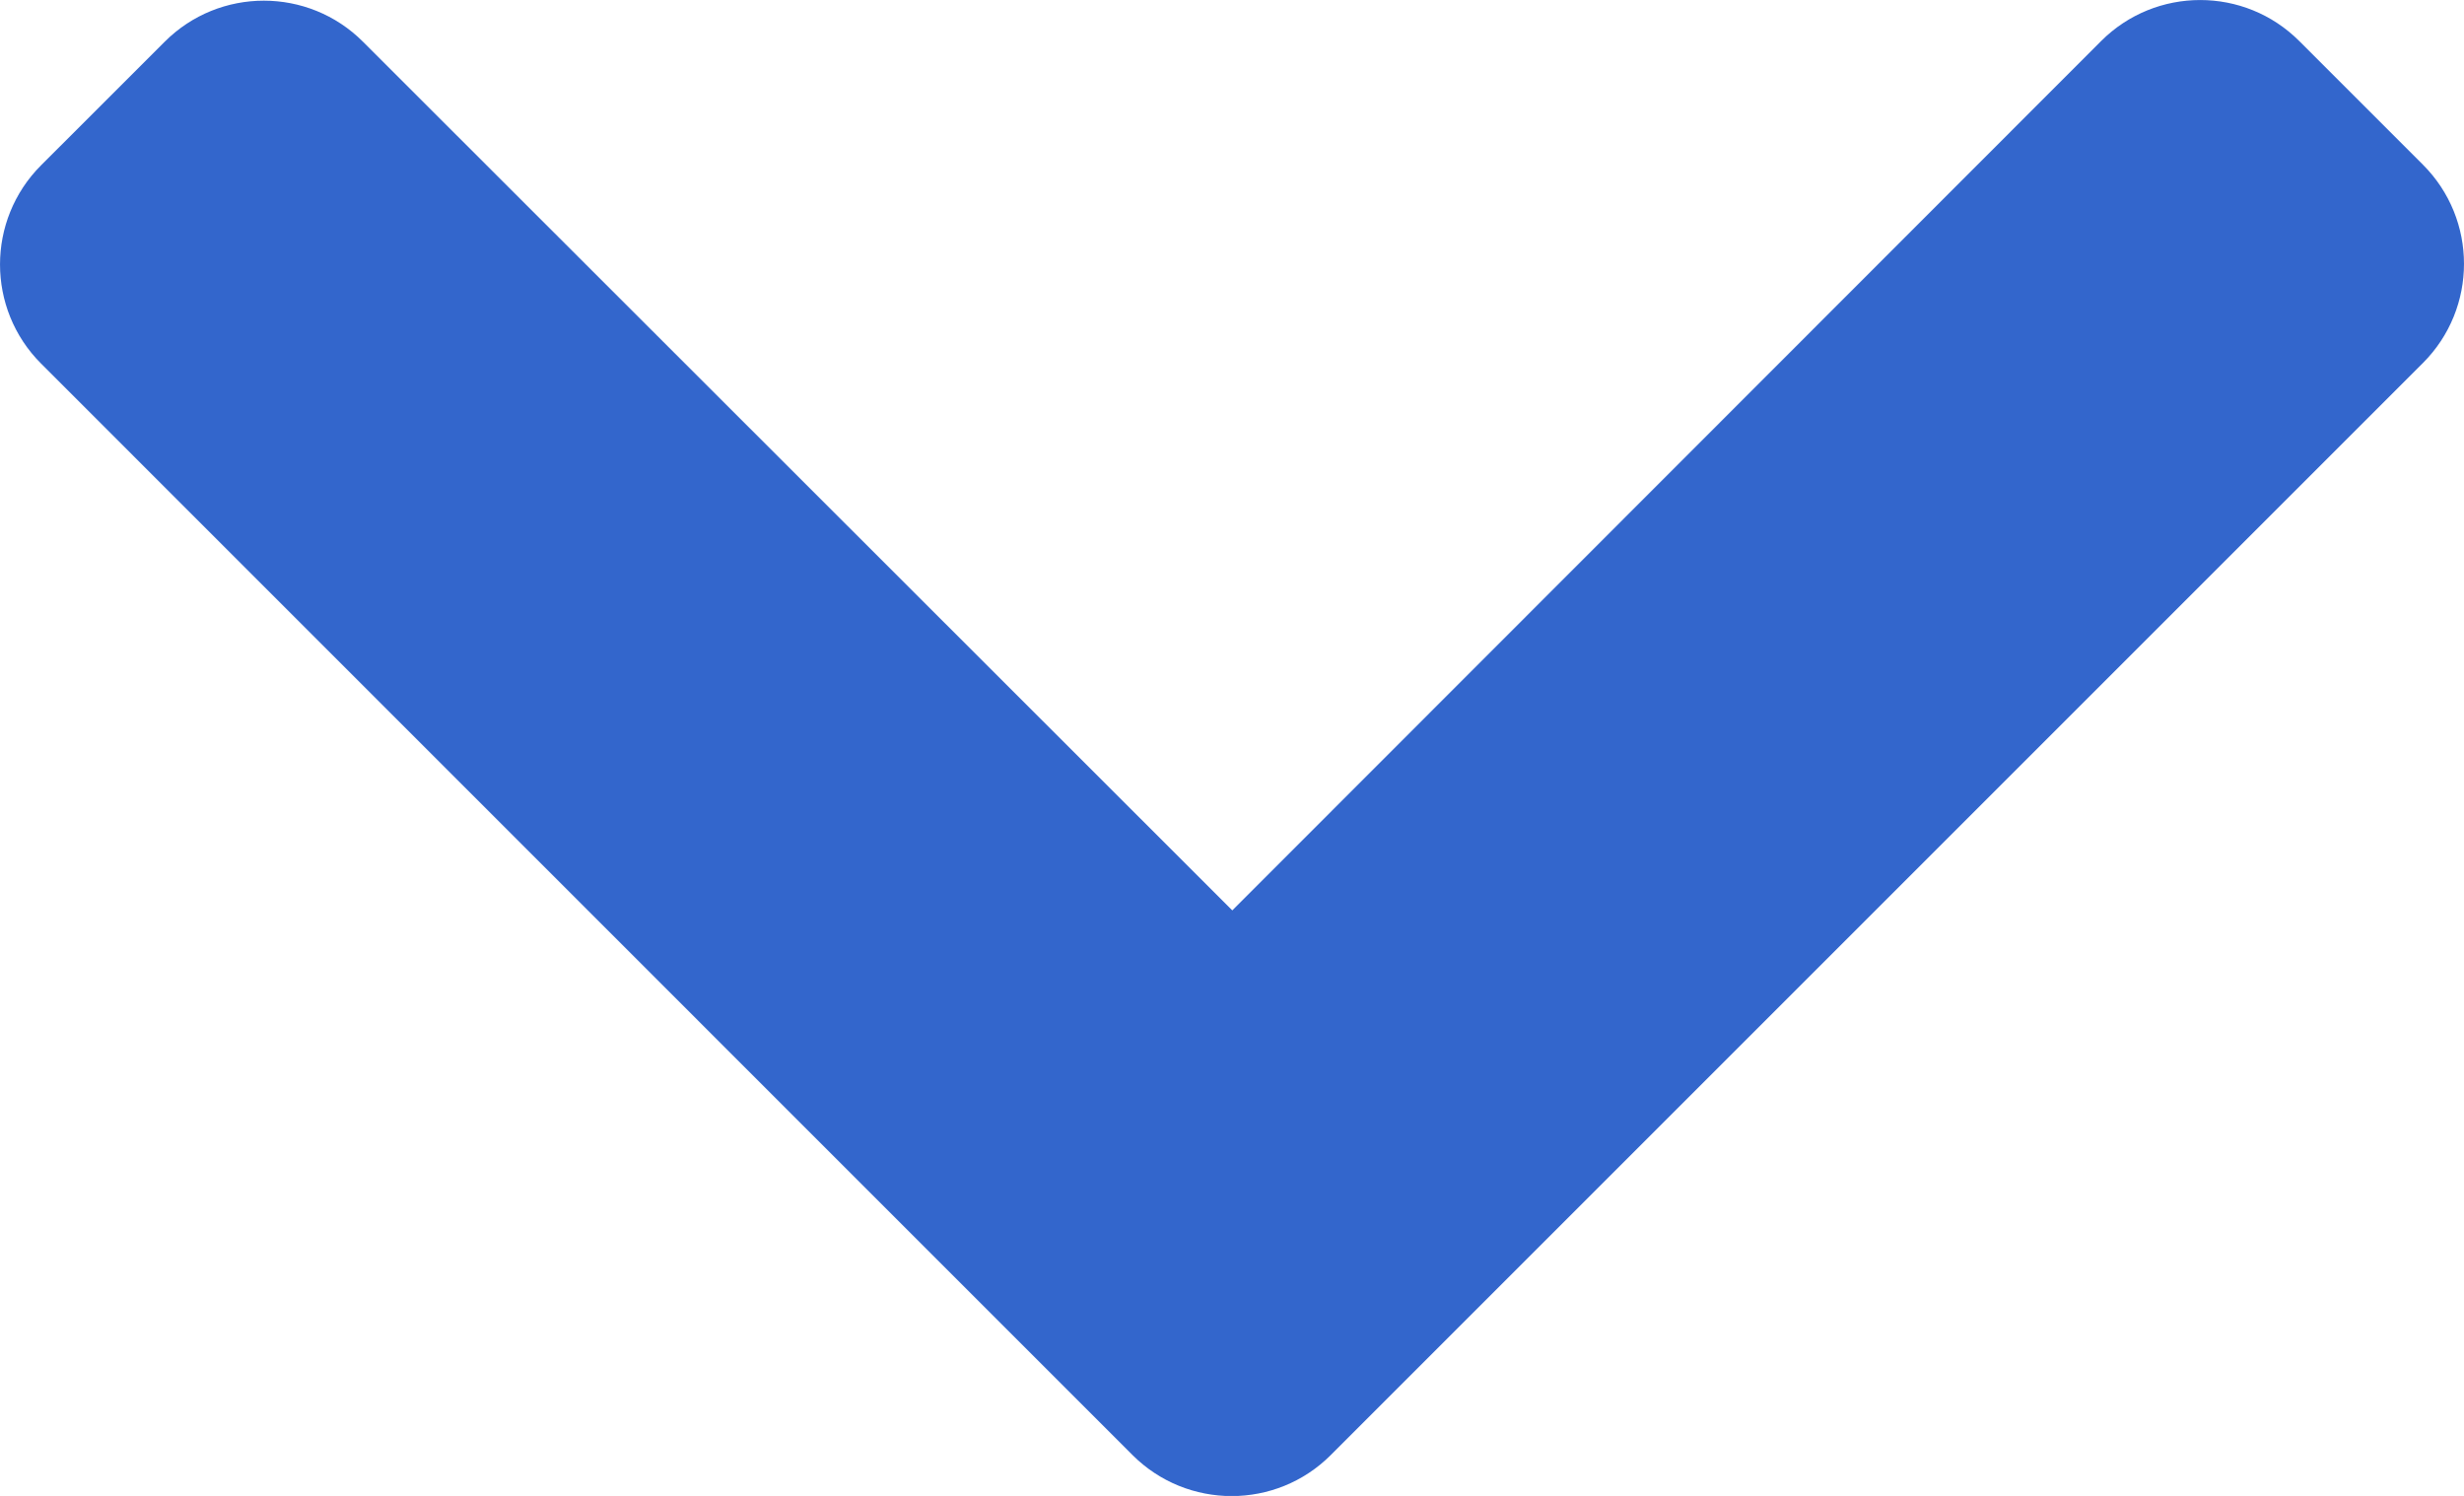
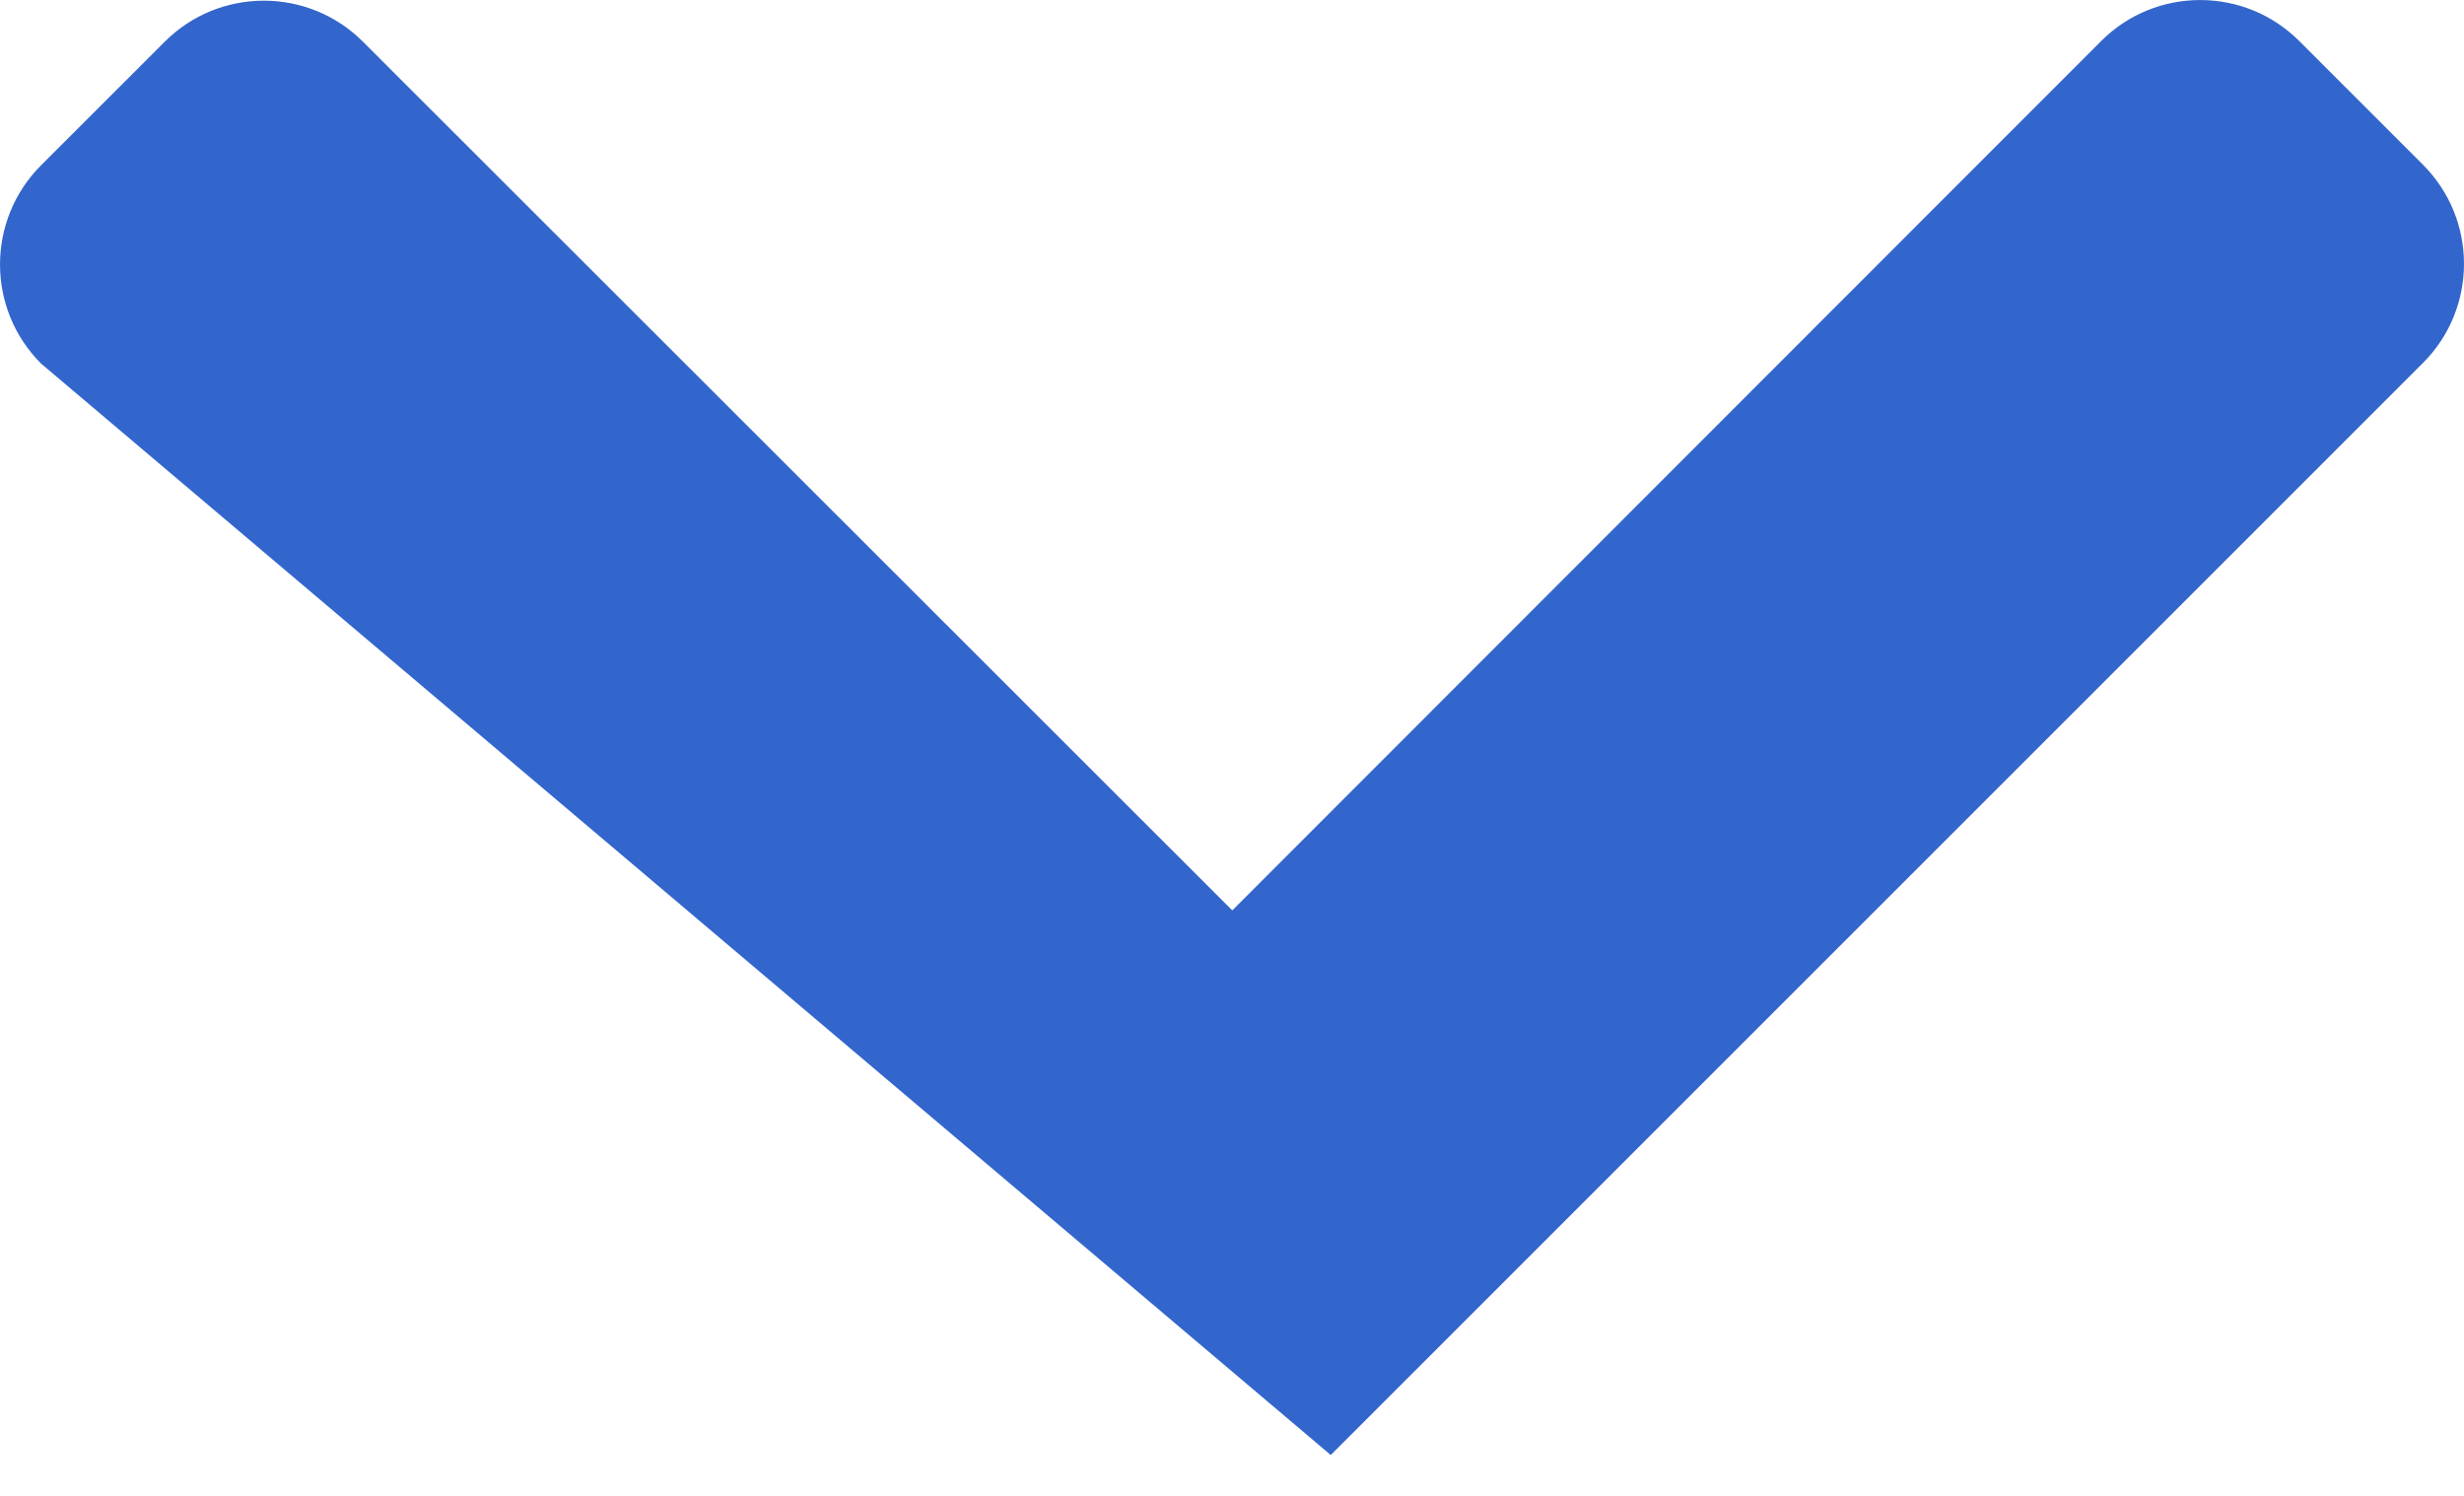
<svg xmlns="http://www.w3.org/2000/svg" id="Layer_2" viewBox="0 0 376.92 228.86">
  <defs>
    <style>      .cls-1 {        fill: #36c;      }    </style>
  </defs>
  <g id="Layer_1-2" data-name="Layer_1">
-     <path class="cls-1" d="M188.51,139.27L321.4,6.29c8.37-8.38,21.96-8.38,30.33,0l18.91,18.91c8.37,8.37,8.37,21.95,0,30.33l-167.07,167.07c-8.37,8.37-21.95,8.37-30.33,0L6.28,55.62c-8.37-8.37-8.37-21.95,0-30.33L25.2,6.38c8.37-8.37,21.95-8.37,30.32,0l132.99,132.9Z" />
+     <path class="cls-1" d="M188.51,139.27L321.4,6.29c8.37-8.38,21.96-8.38,30.33,0l18.91,18.91c8.37,8.37,8.37,21.95,0,30.33l-167.07,167.07L6.28,55.62c-8.37-8.37-8.37-21.95,0-30.33L25.2,6.38c8.37-8.37,21.95-8.37,30.32,0l132.99,132.9Z" />
  </g>
</svg>